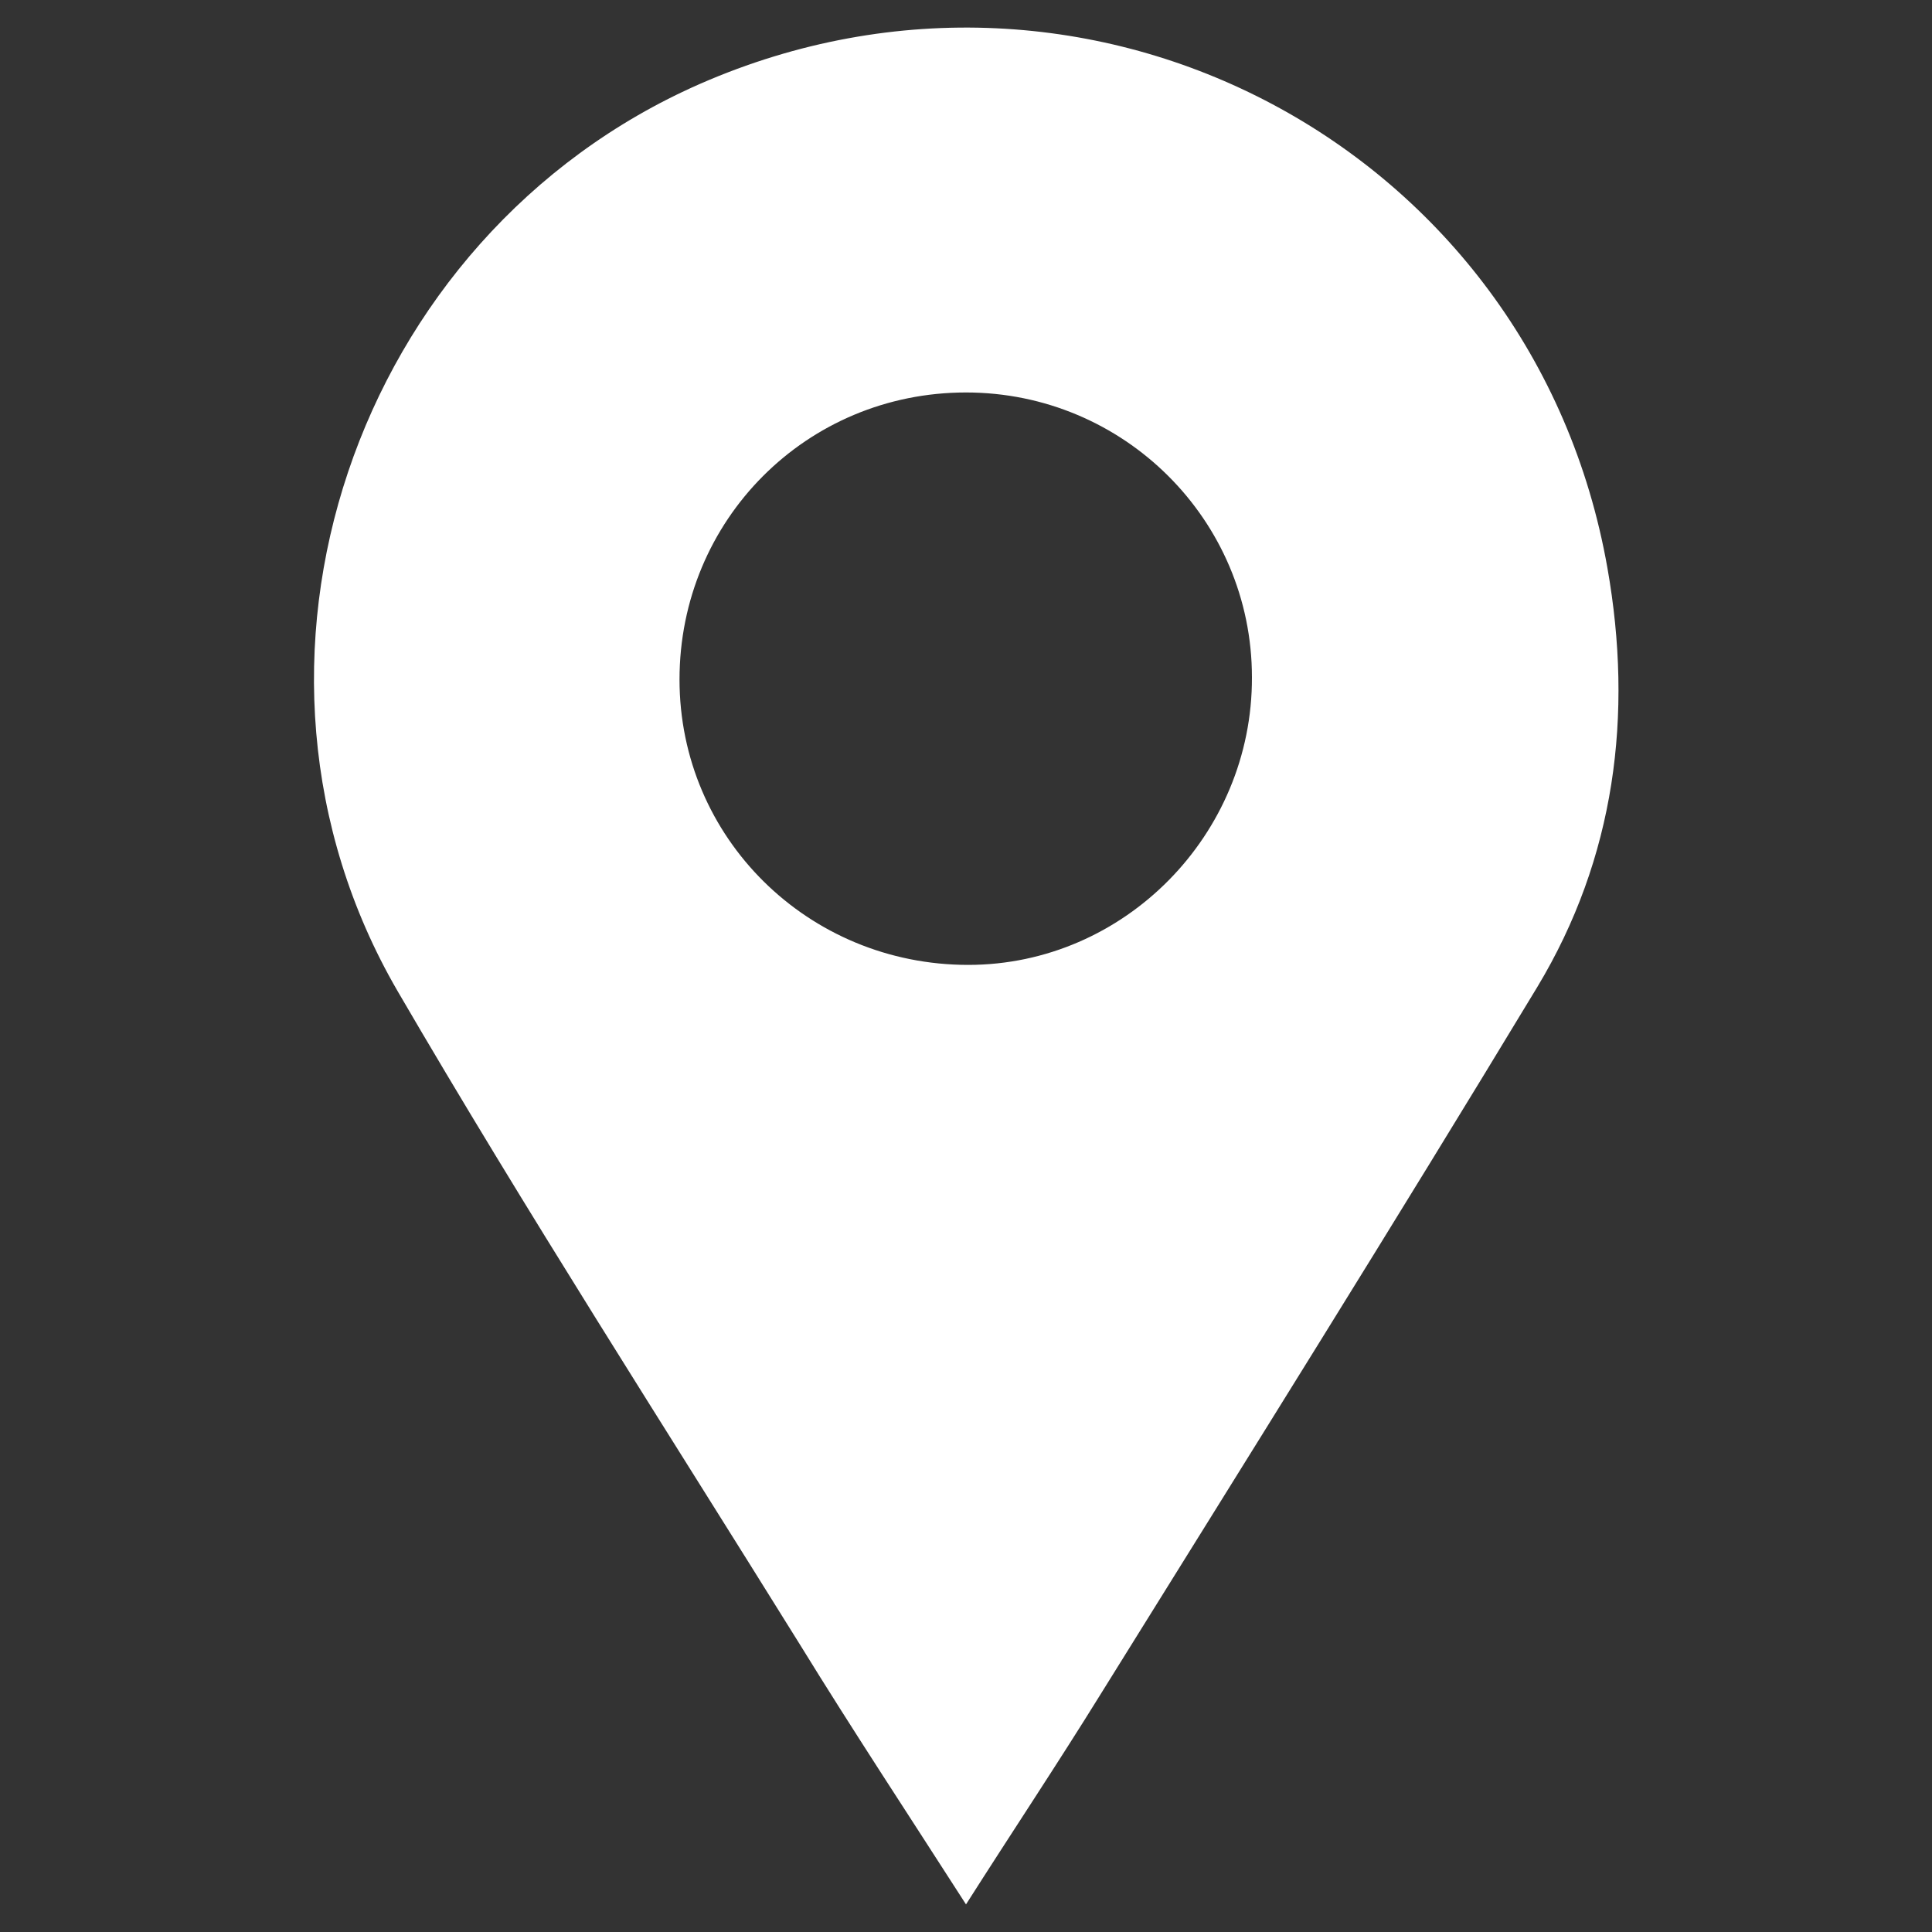
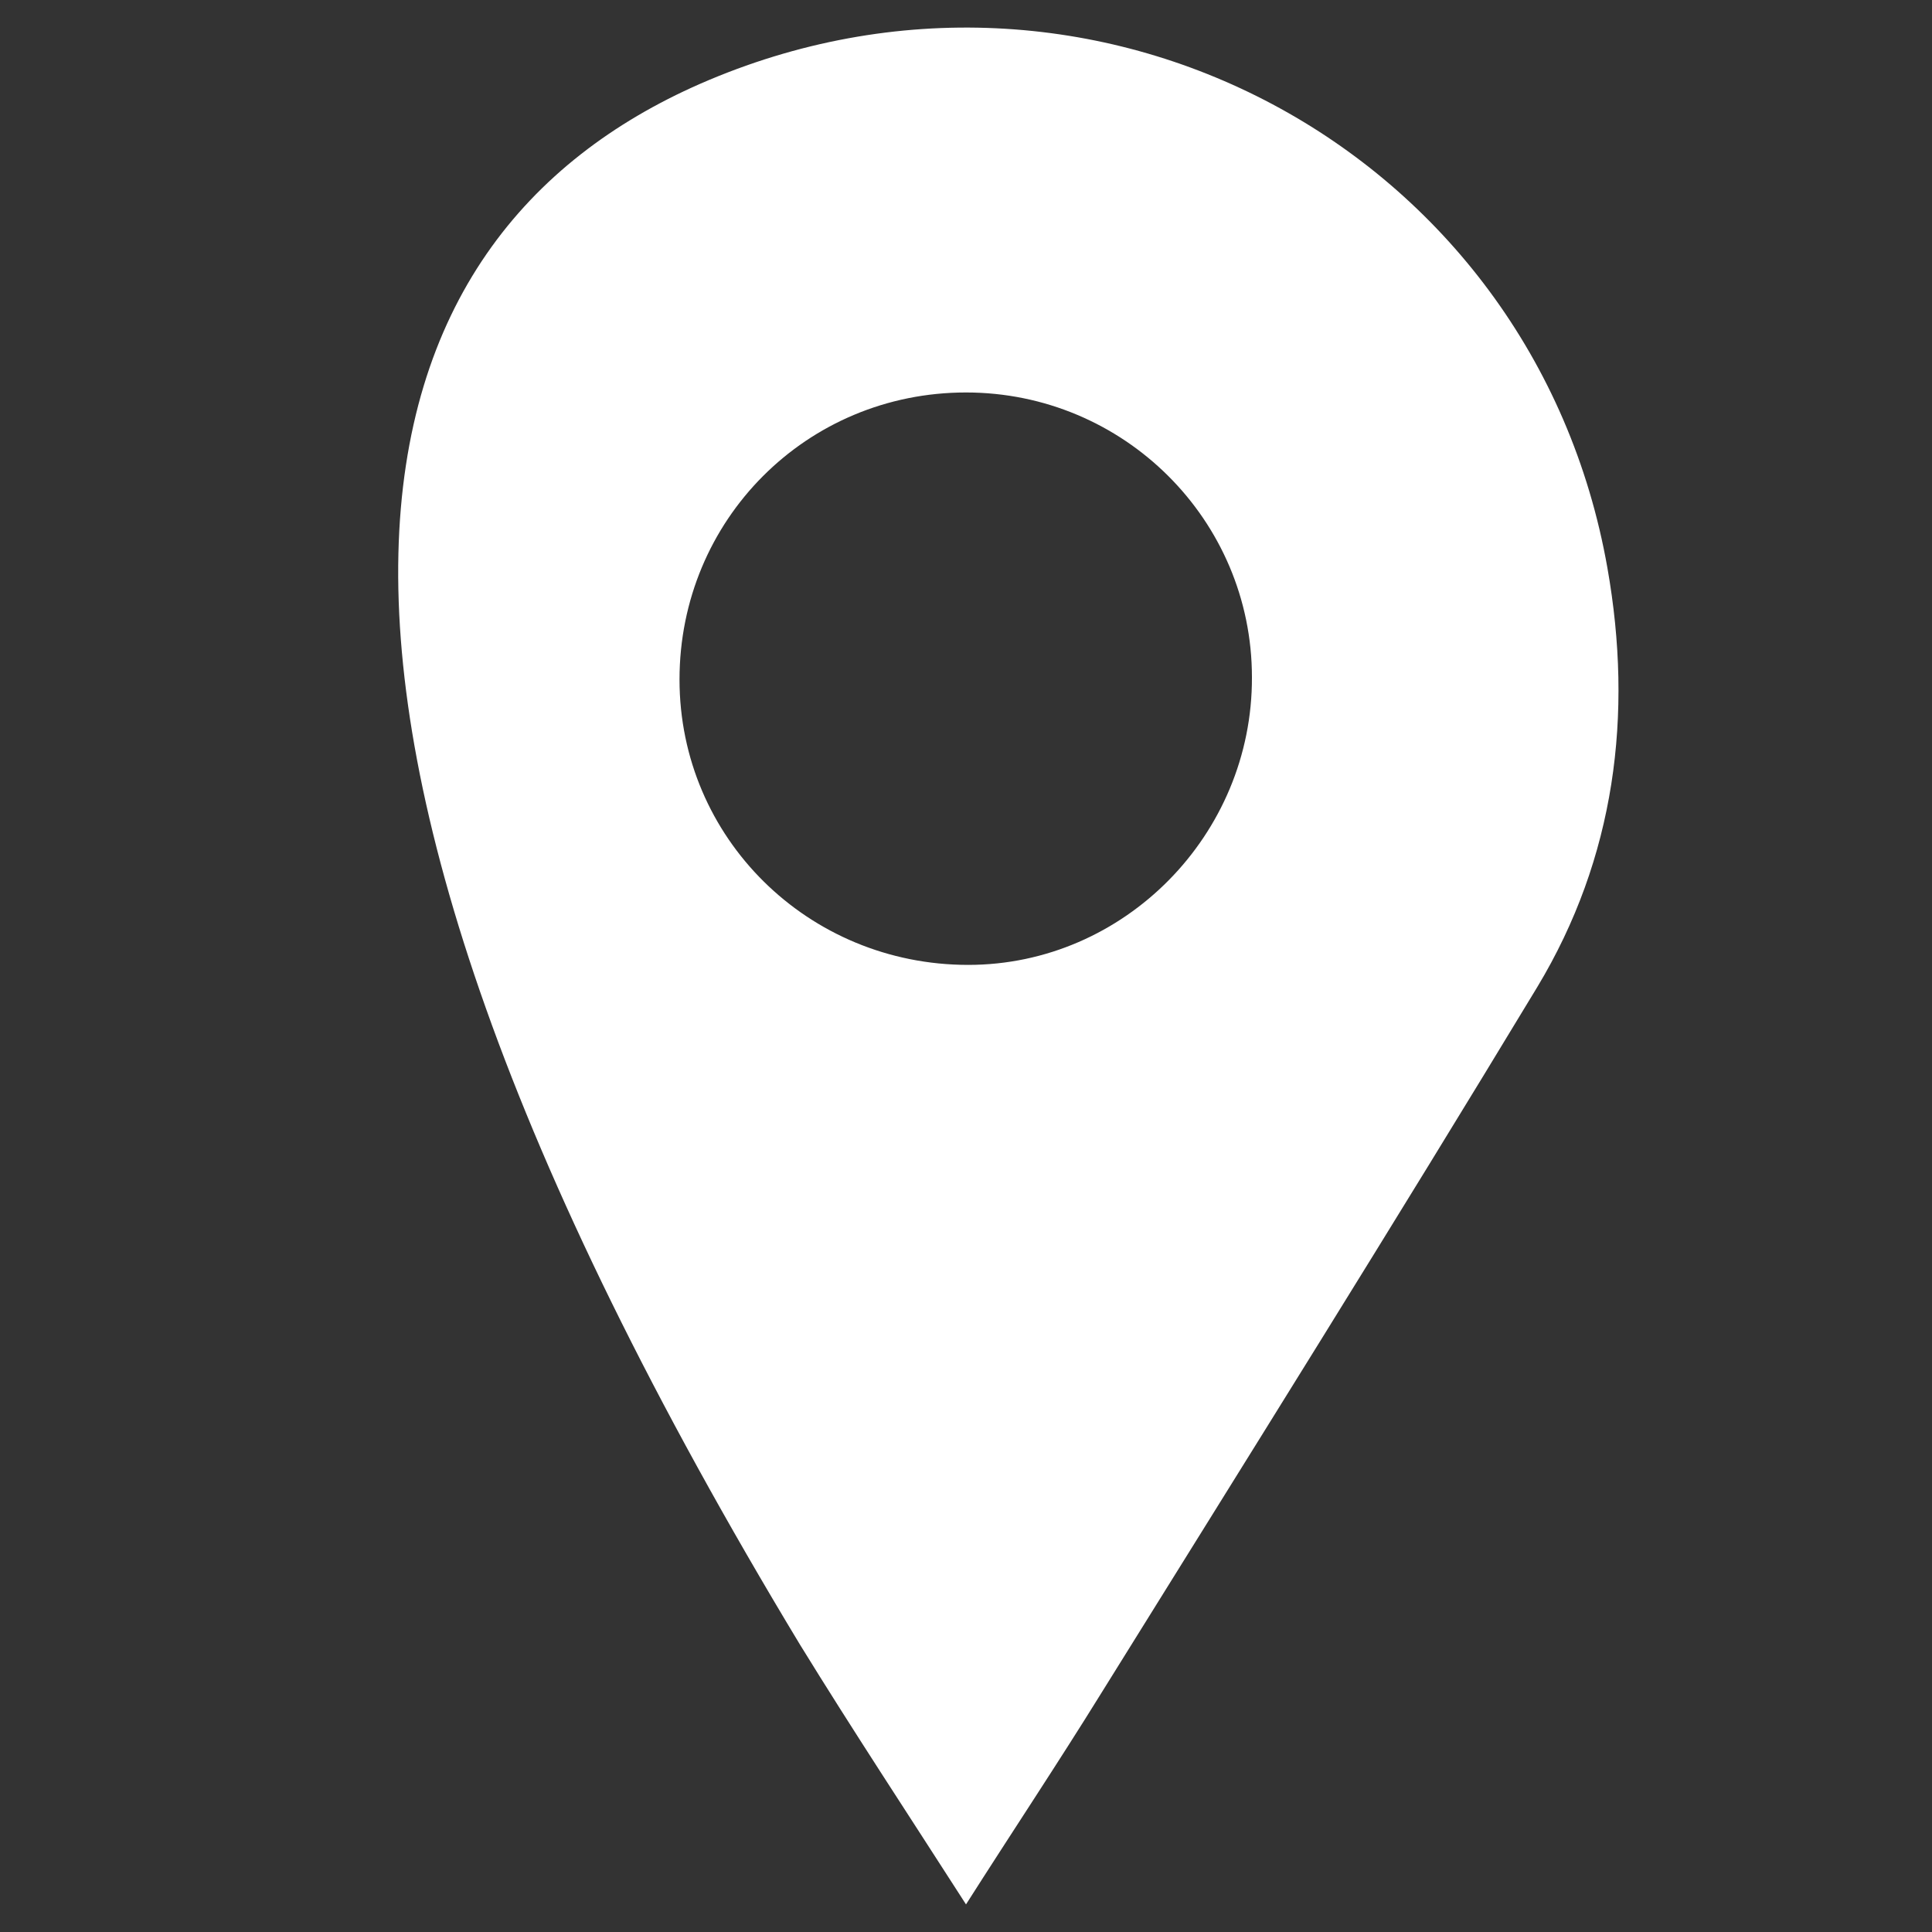
<svg xmlns="http://www.w3.org/2000/svg" version="1.1" id="Capa_1" x="0px" y="0px" viewBox="0 0 35 35" style="enable-background:new 0 0 35 35;" xml:space="preserve">
  <rect x="0" y="0" width="35" height="35" fill="#333333" stroke="none" />
  <style type="text/css">
	.st0{fill:#FFFFFF;}
</style>
  <g>
-     <path class="st0" d="M17.5,34.5c-1.04-1.62-2.05-3.15-3.01-4.71c-2.45-3.94-4.96-7.84-7.29-11.84C3.77,12.04,6.42,4.27,12.68,1.52   c7.08-3.1,15.1,1.16,16.44,8.77c0.47,2.66,0.14,5.25-1.27,7.59c-2.6,4.3-5.26,8.55-7.91,12.81C19.16,31.95,18.34,33.18,17.5,34.5z    M17.5,7.11c-2.89,0-5.19,2.31-5.19,5.2c0,2.87,2.33,5.17,5.23,5.17c2.83,0,5.15-2.36,5.14-5.21C22.68,9.42,20.36,7.11,17.5,7.11z" />
+     <path class="st0" d="M17.5,34.5c-1.04-1.62-2.05-3.15-3.01-4.71C3.77,12.04,6.42,4.27,12.68,1.52   c7.08-3.1,15.1,1.16,16.44,8.77c0.47,2.66,0.14,5.25-1.27,7.59c-2.6,4.3-5.26,8.55-7.91,12.81C19.16,31.95,18.34,33.18,17.5,34.5z    M17.5,7.11c-2.89,0-5.19,2.31-5.19,5.2c0,2.87,2.33,5.17,5.23,5.17c2.83,0,5.15-2.36,5.14-5.21C22.68,9.42,20.36,7.11,17.5,7.11z" />
  </g>
</svg>